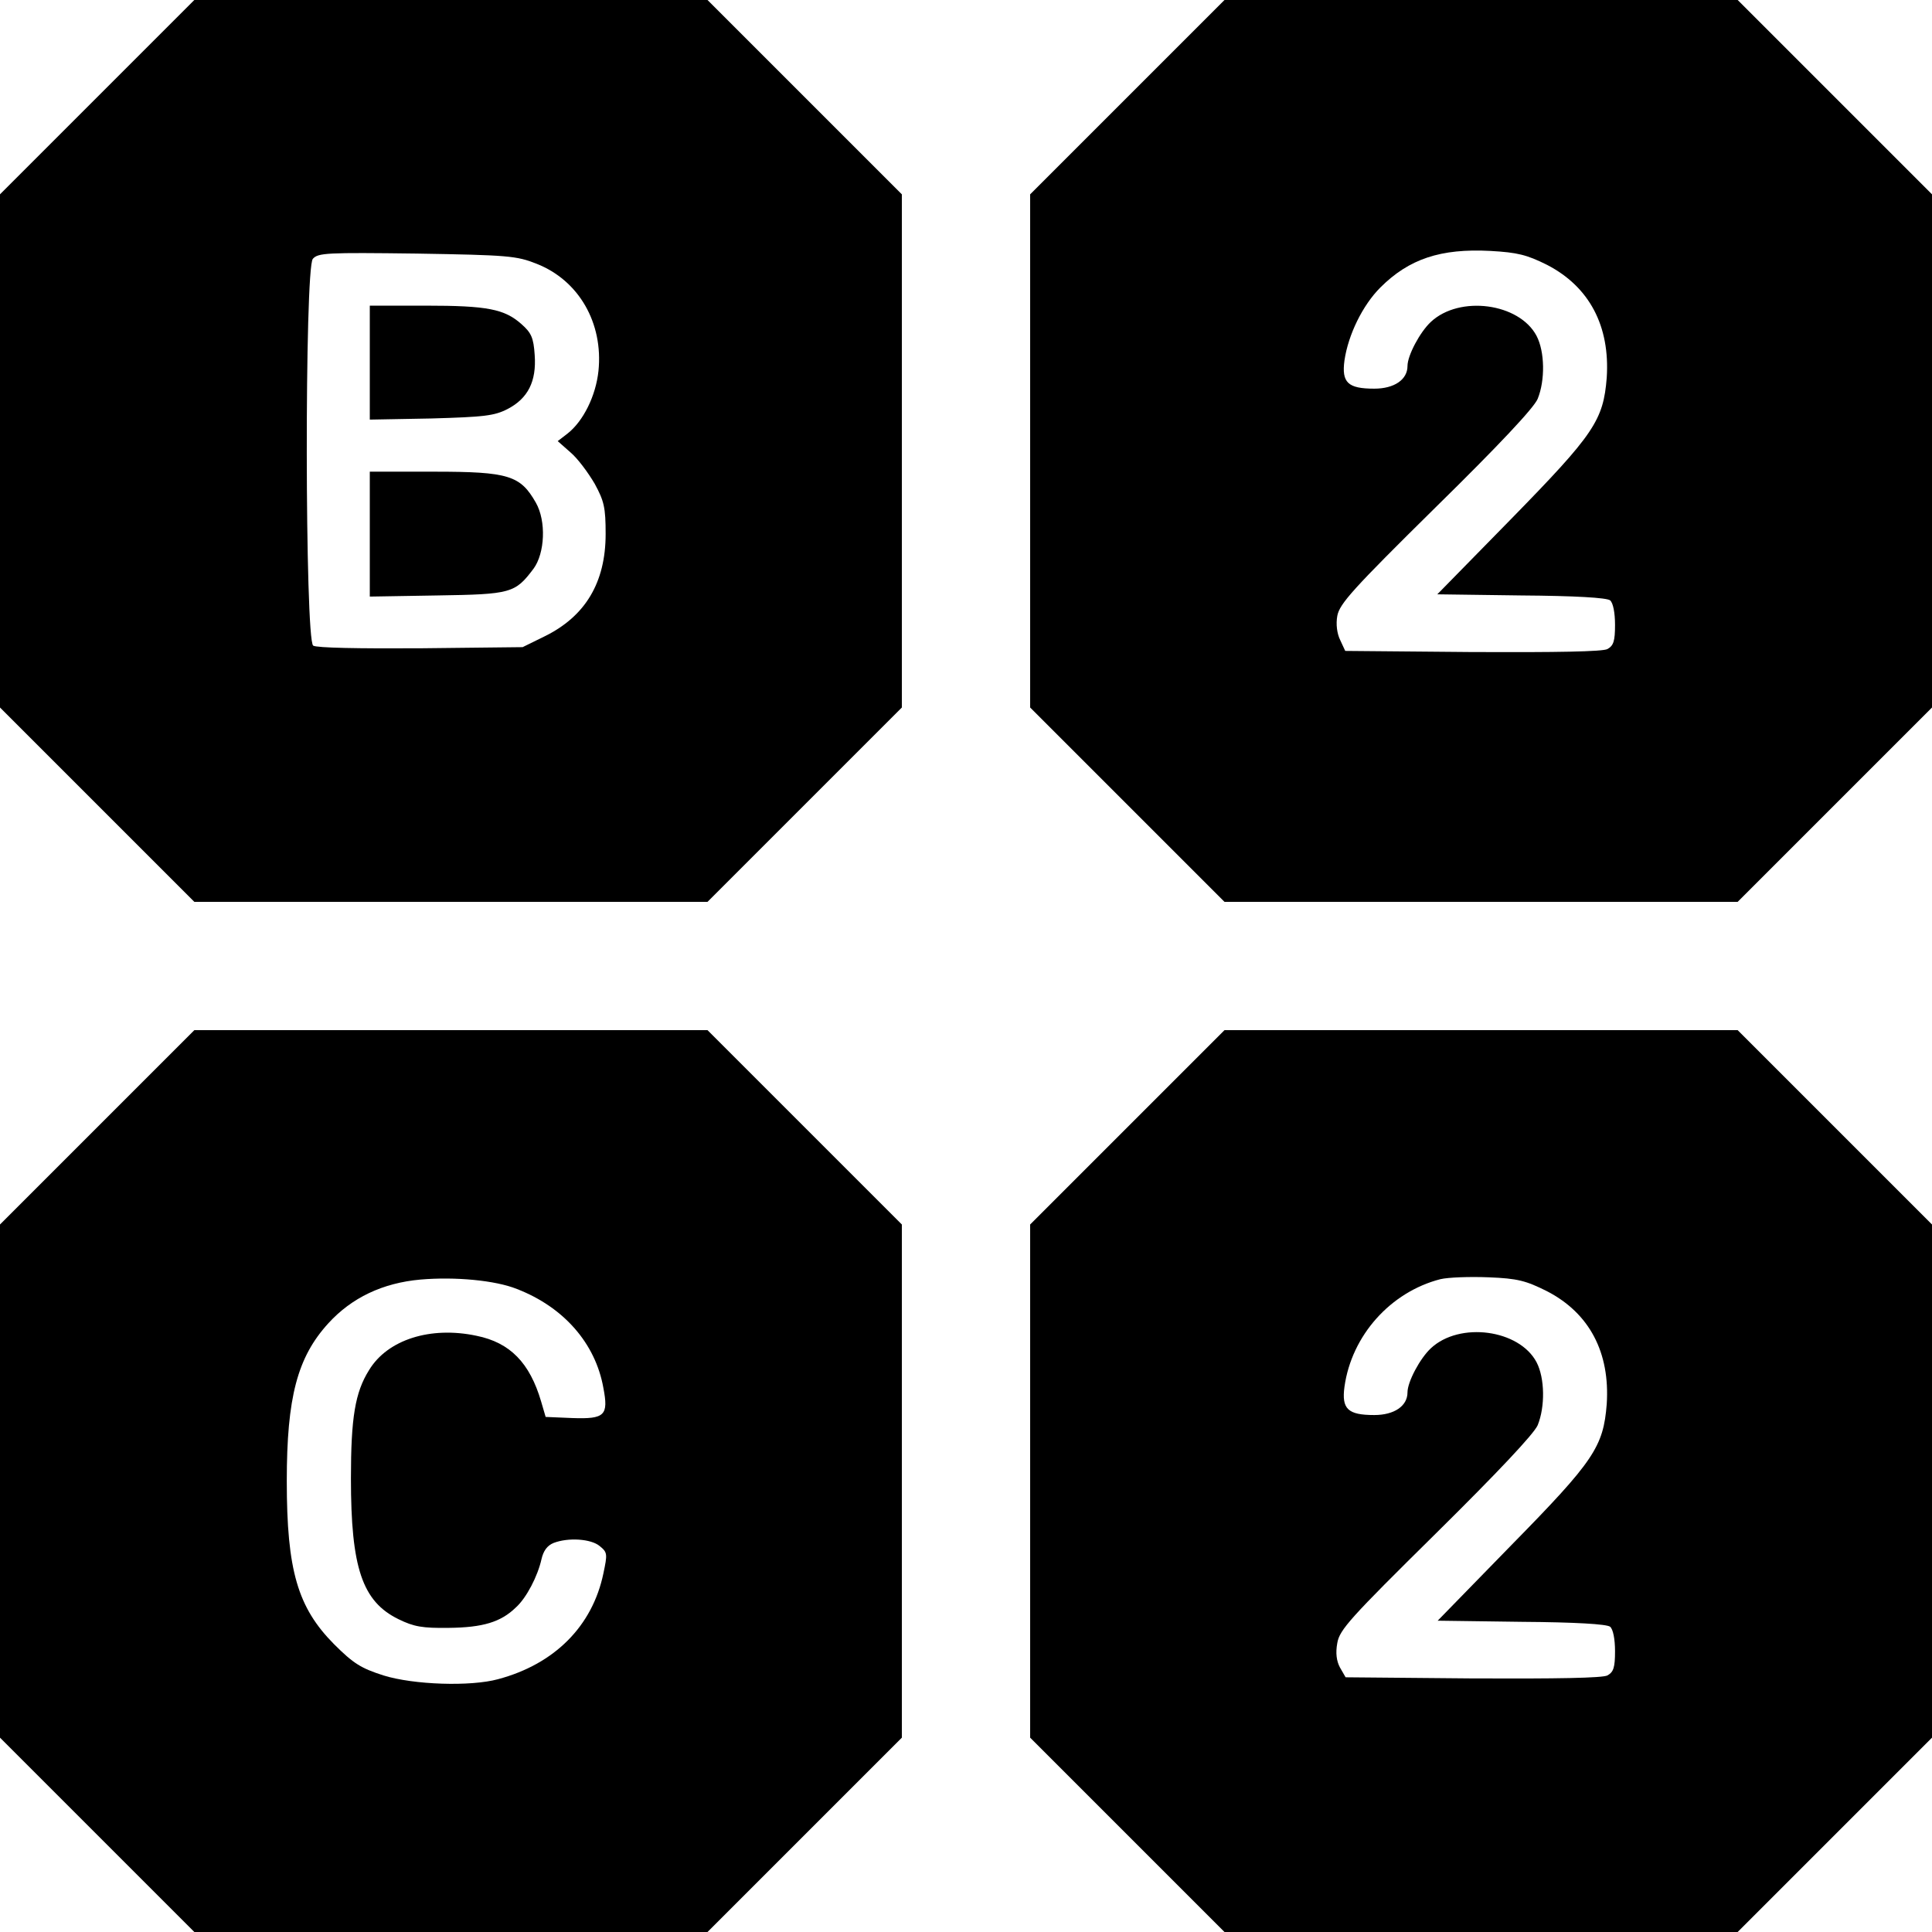
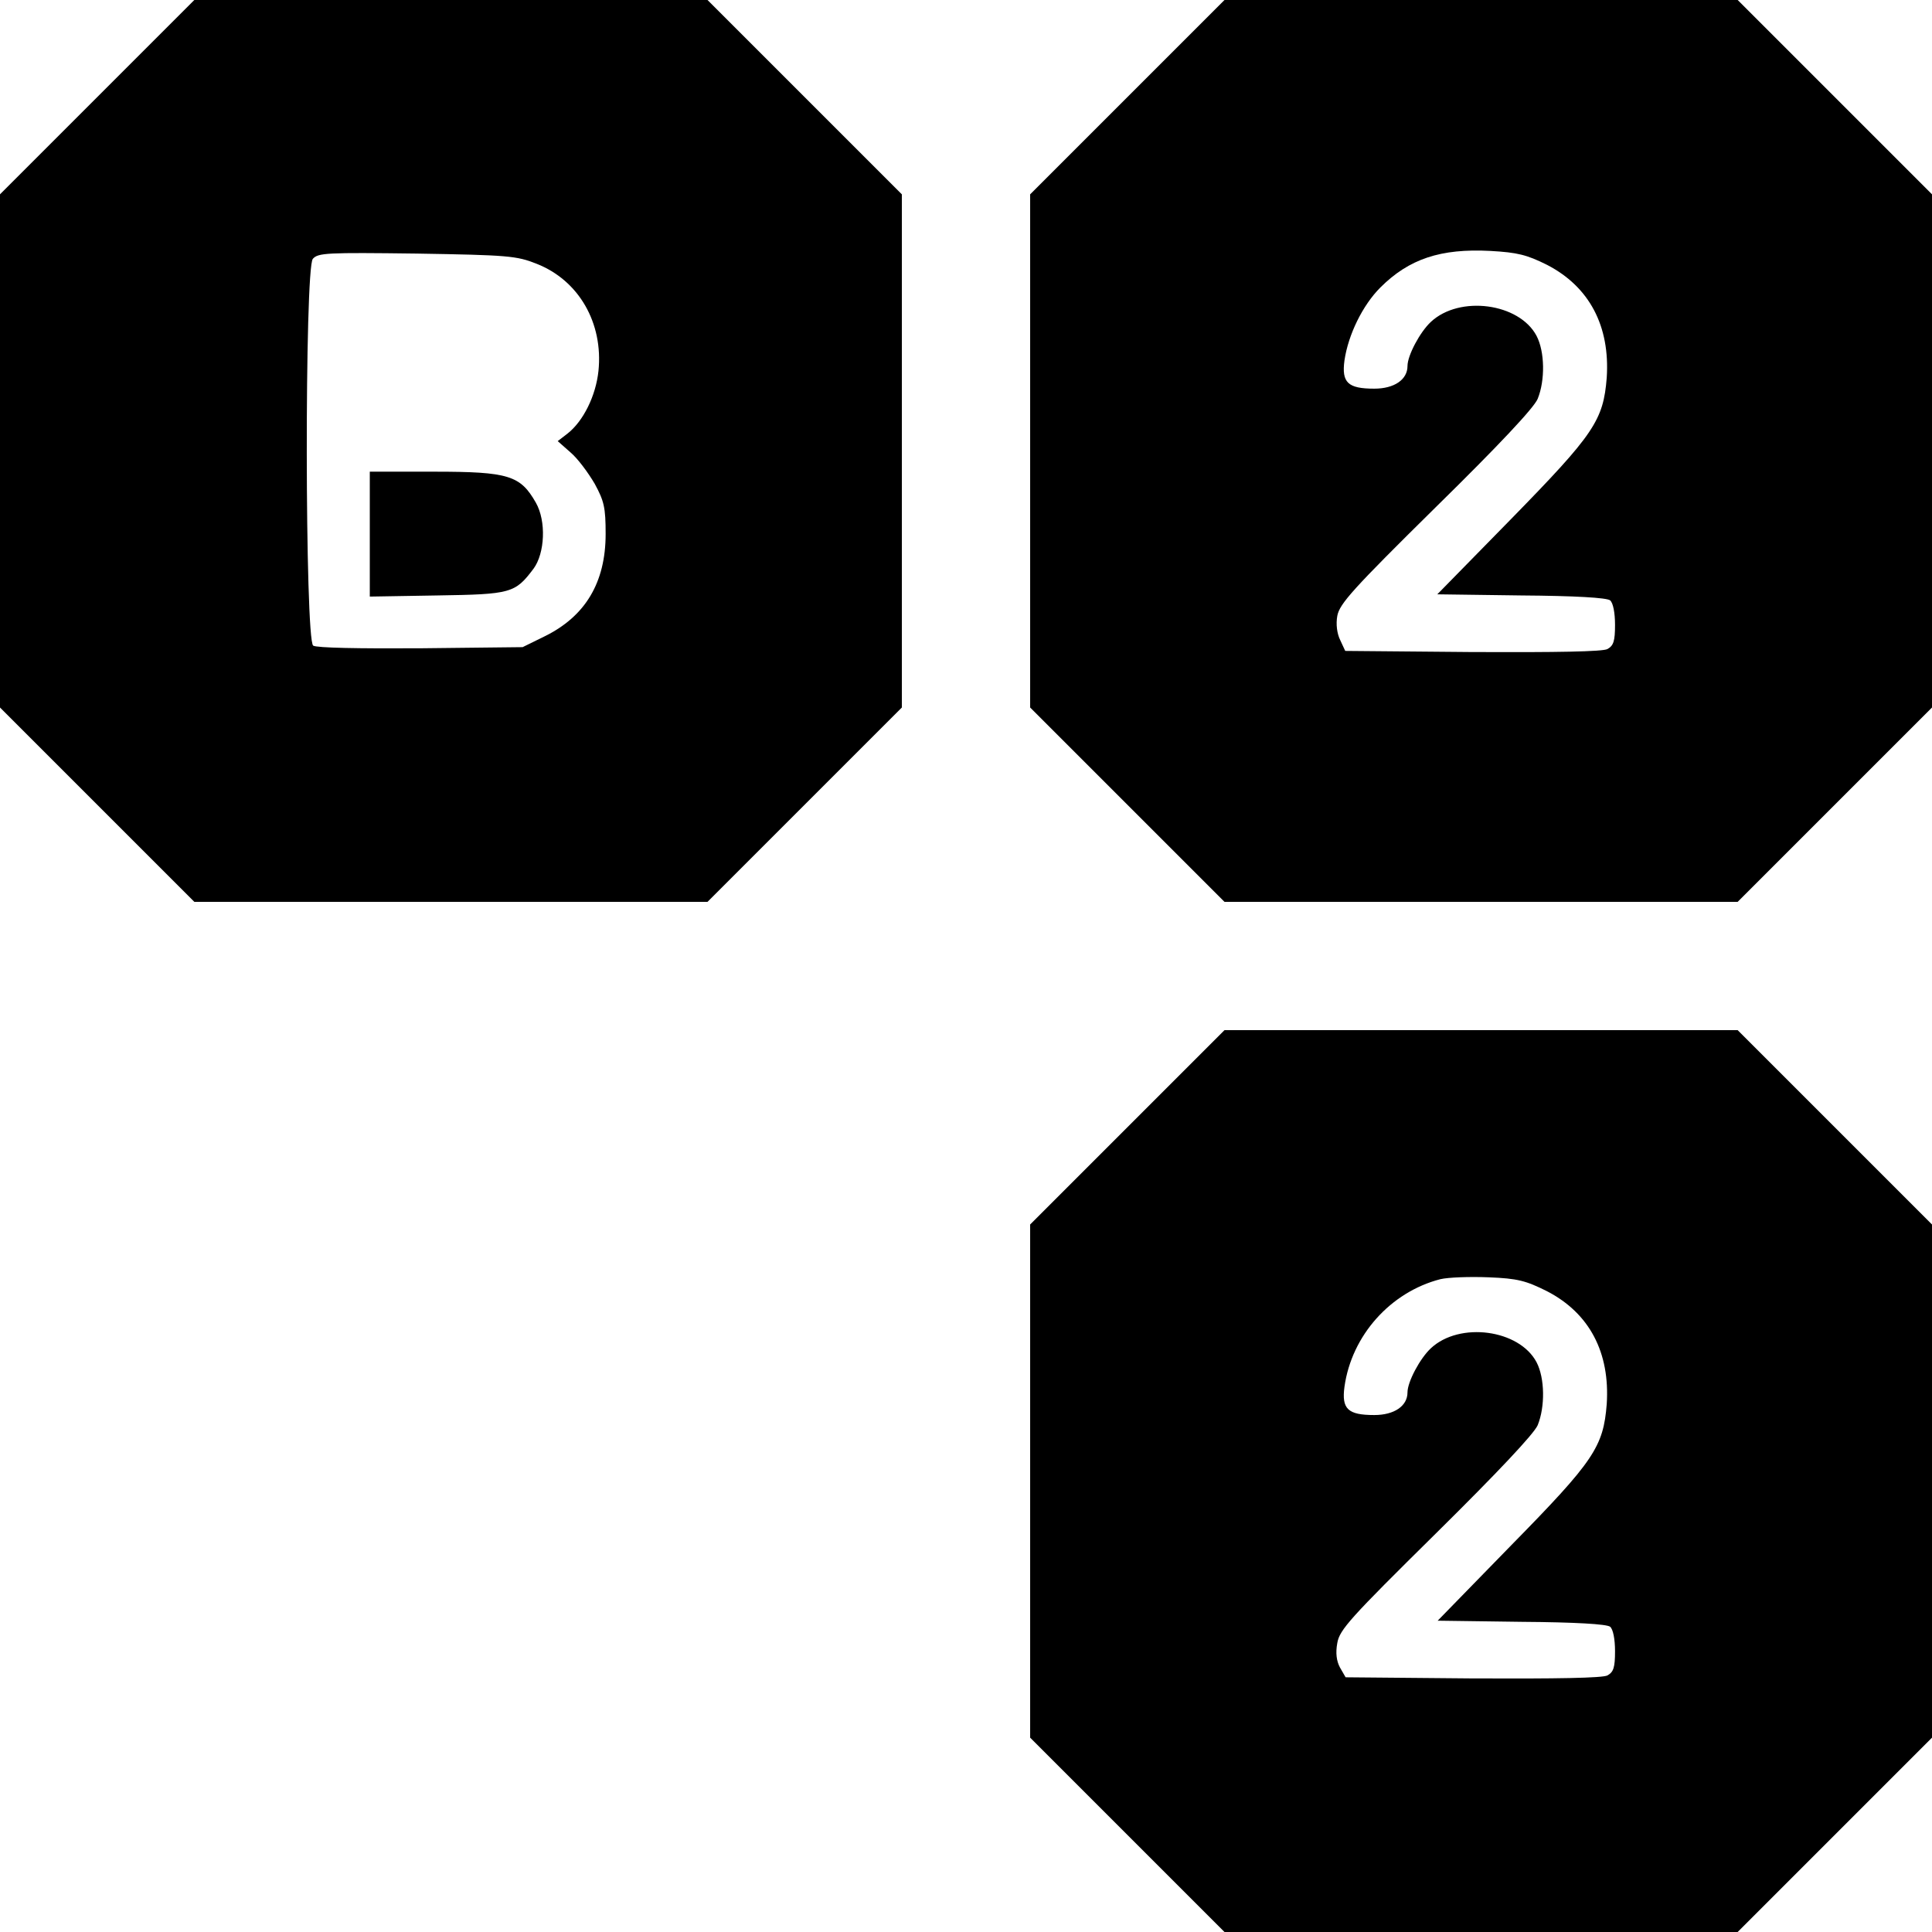
<svg xmlns="http://www.w3.org/2000/svg" version="1.0" width="512pt" height="512pt" viewBox="0 0 512 512" preserveAspectRatio="xMidYMid meet">
  <g transform="translate(0,512) scale(0.1,-0.1)" fill="#000000" stroke="none">
    <path d="M257 4862 l-257 -257 0 -680 0 -680 258 -258 257 -257 680 0 680 0 258 258 257 257 0 680 0 680 -258 258 -257 257 -680 0 -680 0 -258 -258z m1165 -441 c112 -44 177 -157 164 -284 -7 -66 -40 -133 -82 -166 l-26 -20 34 -30 c19 -16 47 -54 64 -83 25 -46 29 -63 29 -133 0 -129 -54 -219 -163 -272 l-57 -28 -270 -3 c-165 -1 -276 1 -285 7 -22 15 -23 999 -1 1025 14 16 37 17 275 14 243 -4 265 -6 318 -27z" />
-     <path d="M980 4159 l0 -151 163 3 c140 4 167 7 202 25 54 28 77 73 72 143 -3 46 -9 59 -35 82 -45 40 -90 49 -254 49 l-148 0 0 -151z" />
    <path d="M980 3704 l0 -165 179 3 c196 3 206 6 255 71 30 41 34 126 6 175 -41 72 -72 82 -269 82 l-171 0 0 -166z" />
    <path d="M2987 4862 l-257 -257 0 -680 0 -680 258 -258 257 -257 680 0 680 0 258 258 257 257 0 680 0 680 -258 258 -257 257 -680 0 -680 0 -258 -258z m1113 -444 c112 -58 167 -162 158 -299 -9 -113 -33 -149 -253 -374 l-196 -200 222 -3 c144 -1 227 -6 236 -13 8 -7 13 -33 13 -65 0 -43 -4 -55 -20 -64 -12 -7 -135 -9 -357 -8 l-338 3 -13 28 c-9 18 -12 43 -8 65 6 32 41 71 261 288 167 164 260 263 270 287 20 49 19 125 -3 167 -46 87 -204 108 -280 37 -29 -27 -62 -89 -62 -117 0 -36 -35 -60 -88 -60 -70 0 -87 16 -79 75 10 68 48 146 95 193 76 76 160 104 292 97 71 -4 96 -10 150 -37z" />
-     <path d="M257 2132 l-257 -257 0 -680 0 -680 258 -258 257 -257 680 0 680 0 258 258 257 257 0 680 0 680 -258 258 -257 257 -680 0 -680 0 -258 -258z m1113 -428 c124 -48 208 -144 229 -262 14 -73 4 -83 -82 -80 l-71 3 -12 41 c-30 102 -82 156 -171 174 -122 26 -236 -10 -285 -91 -37 -59 -48 -126 -48 -287 0 -237 30 -326 126 -373 41 -20 63 -24 134 -23 89 1 137 15 177 54 28 25 58 83 68 128 5 22 15 36 32 43 39 15 99 11 122 -8 21 -17 21 -21 10 -73 -29 -139 -129 -240 -279 -280 -73 -20 -224 -15 -304 10 -59 19 -79 31 -131 83 -96 97 -125 195 -125 432 0 222 28 328 110 418 62 68 144 107 244 116 92 8 199 -2 256 -25z" />
    <path d="M2987 2132 l-257 -257 0 -680 0 -680 258 -258 257 -257 680 0 680 0 258 258 257 257 0 680 0 680 -258 258 -257 257 -680 0 -680 0 -258 -258z m1113 -434 c112 -58 167 -162 158 -299 -9 -113 -33 -150 -253 -374 l-195 -200 222 -3 c143 -1 226 -6 235 -13 8 -7 13 -33 13 -65 0 -43 -4 -55 -20 -64 -12 -7 -135 -9 -357 -8 l-337 3 -15 26 c-9 17 -12 38 -7 65 6 35 34 66 261 290 165 163 260 264 270 287 20 49 19 125 -3 167 -46 87 -204 108 -280 37 -29 -27 -62 -89 -62 -117 0 -36 -35 -60 -88 -60 -70 0 -87 16 -79 75 19 136 122 251 254 285 21 5 78 7 128 5 77 -3 99 -9 155 -37z" />
  </g>
</svg>